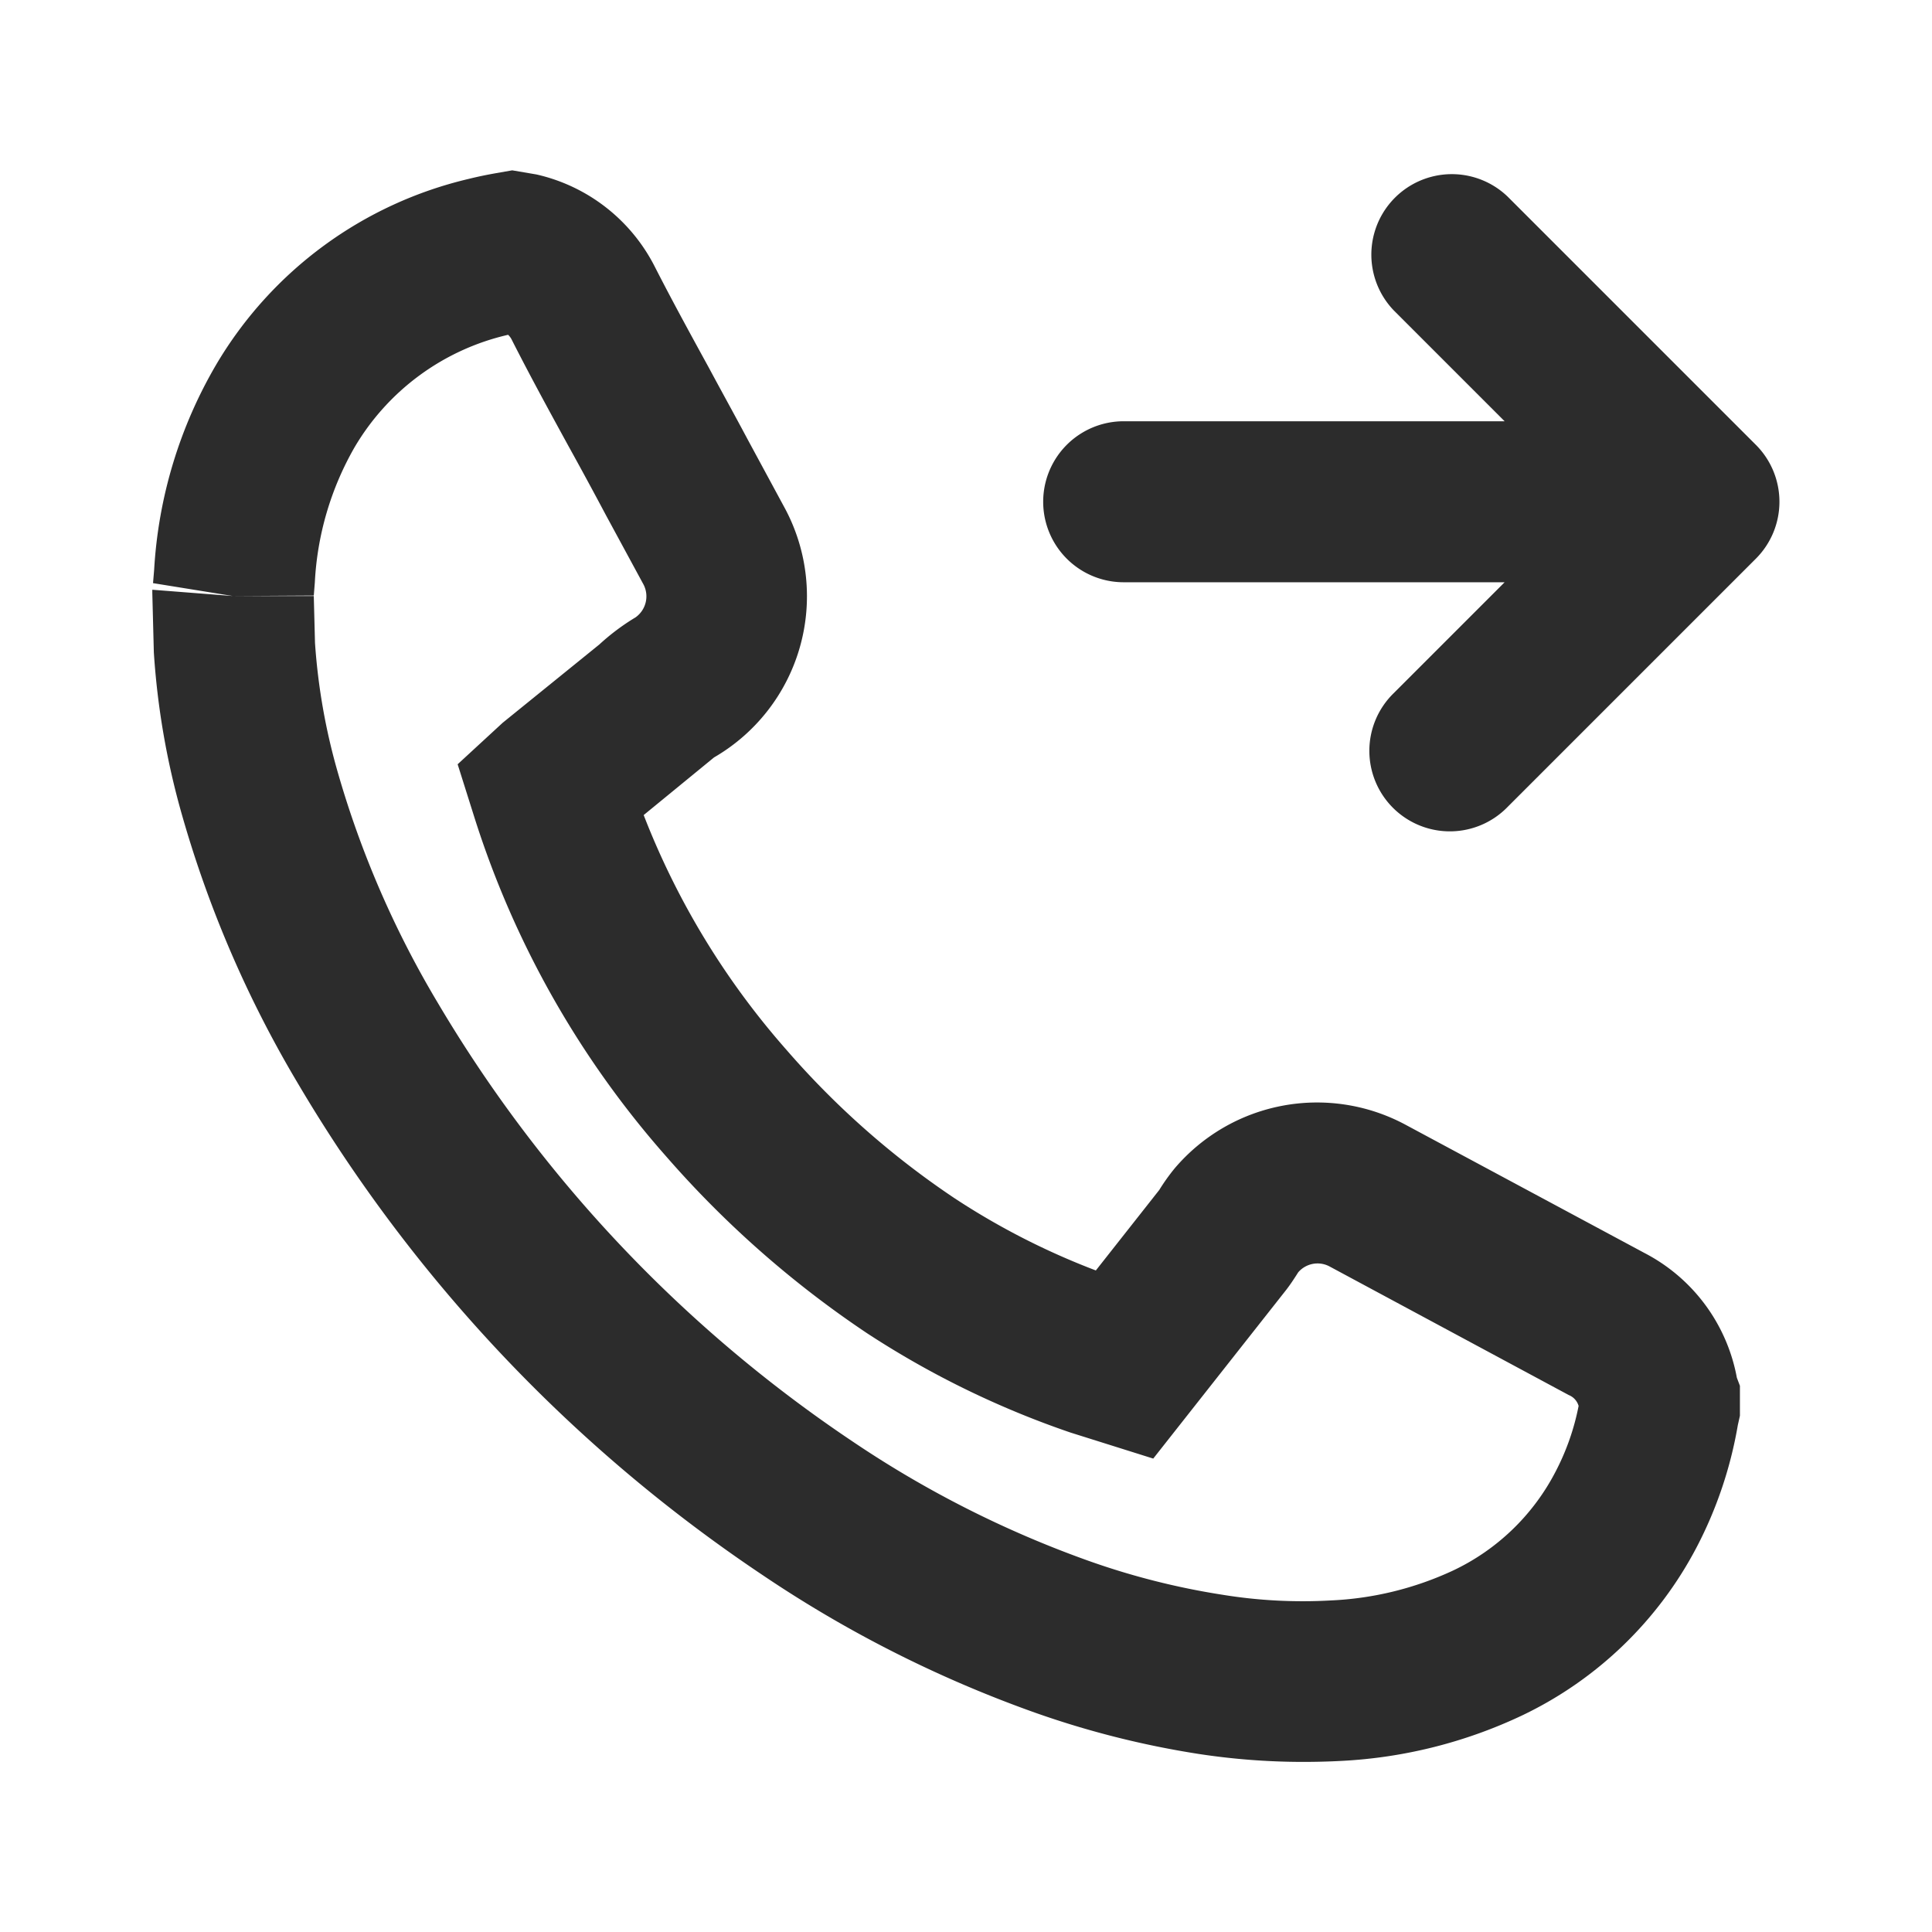
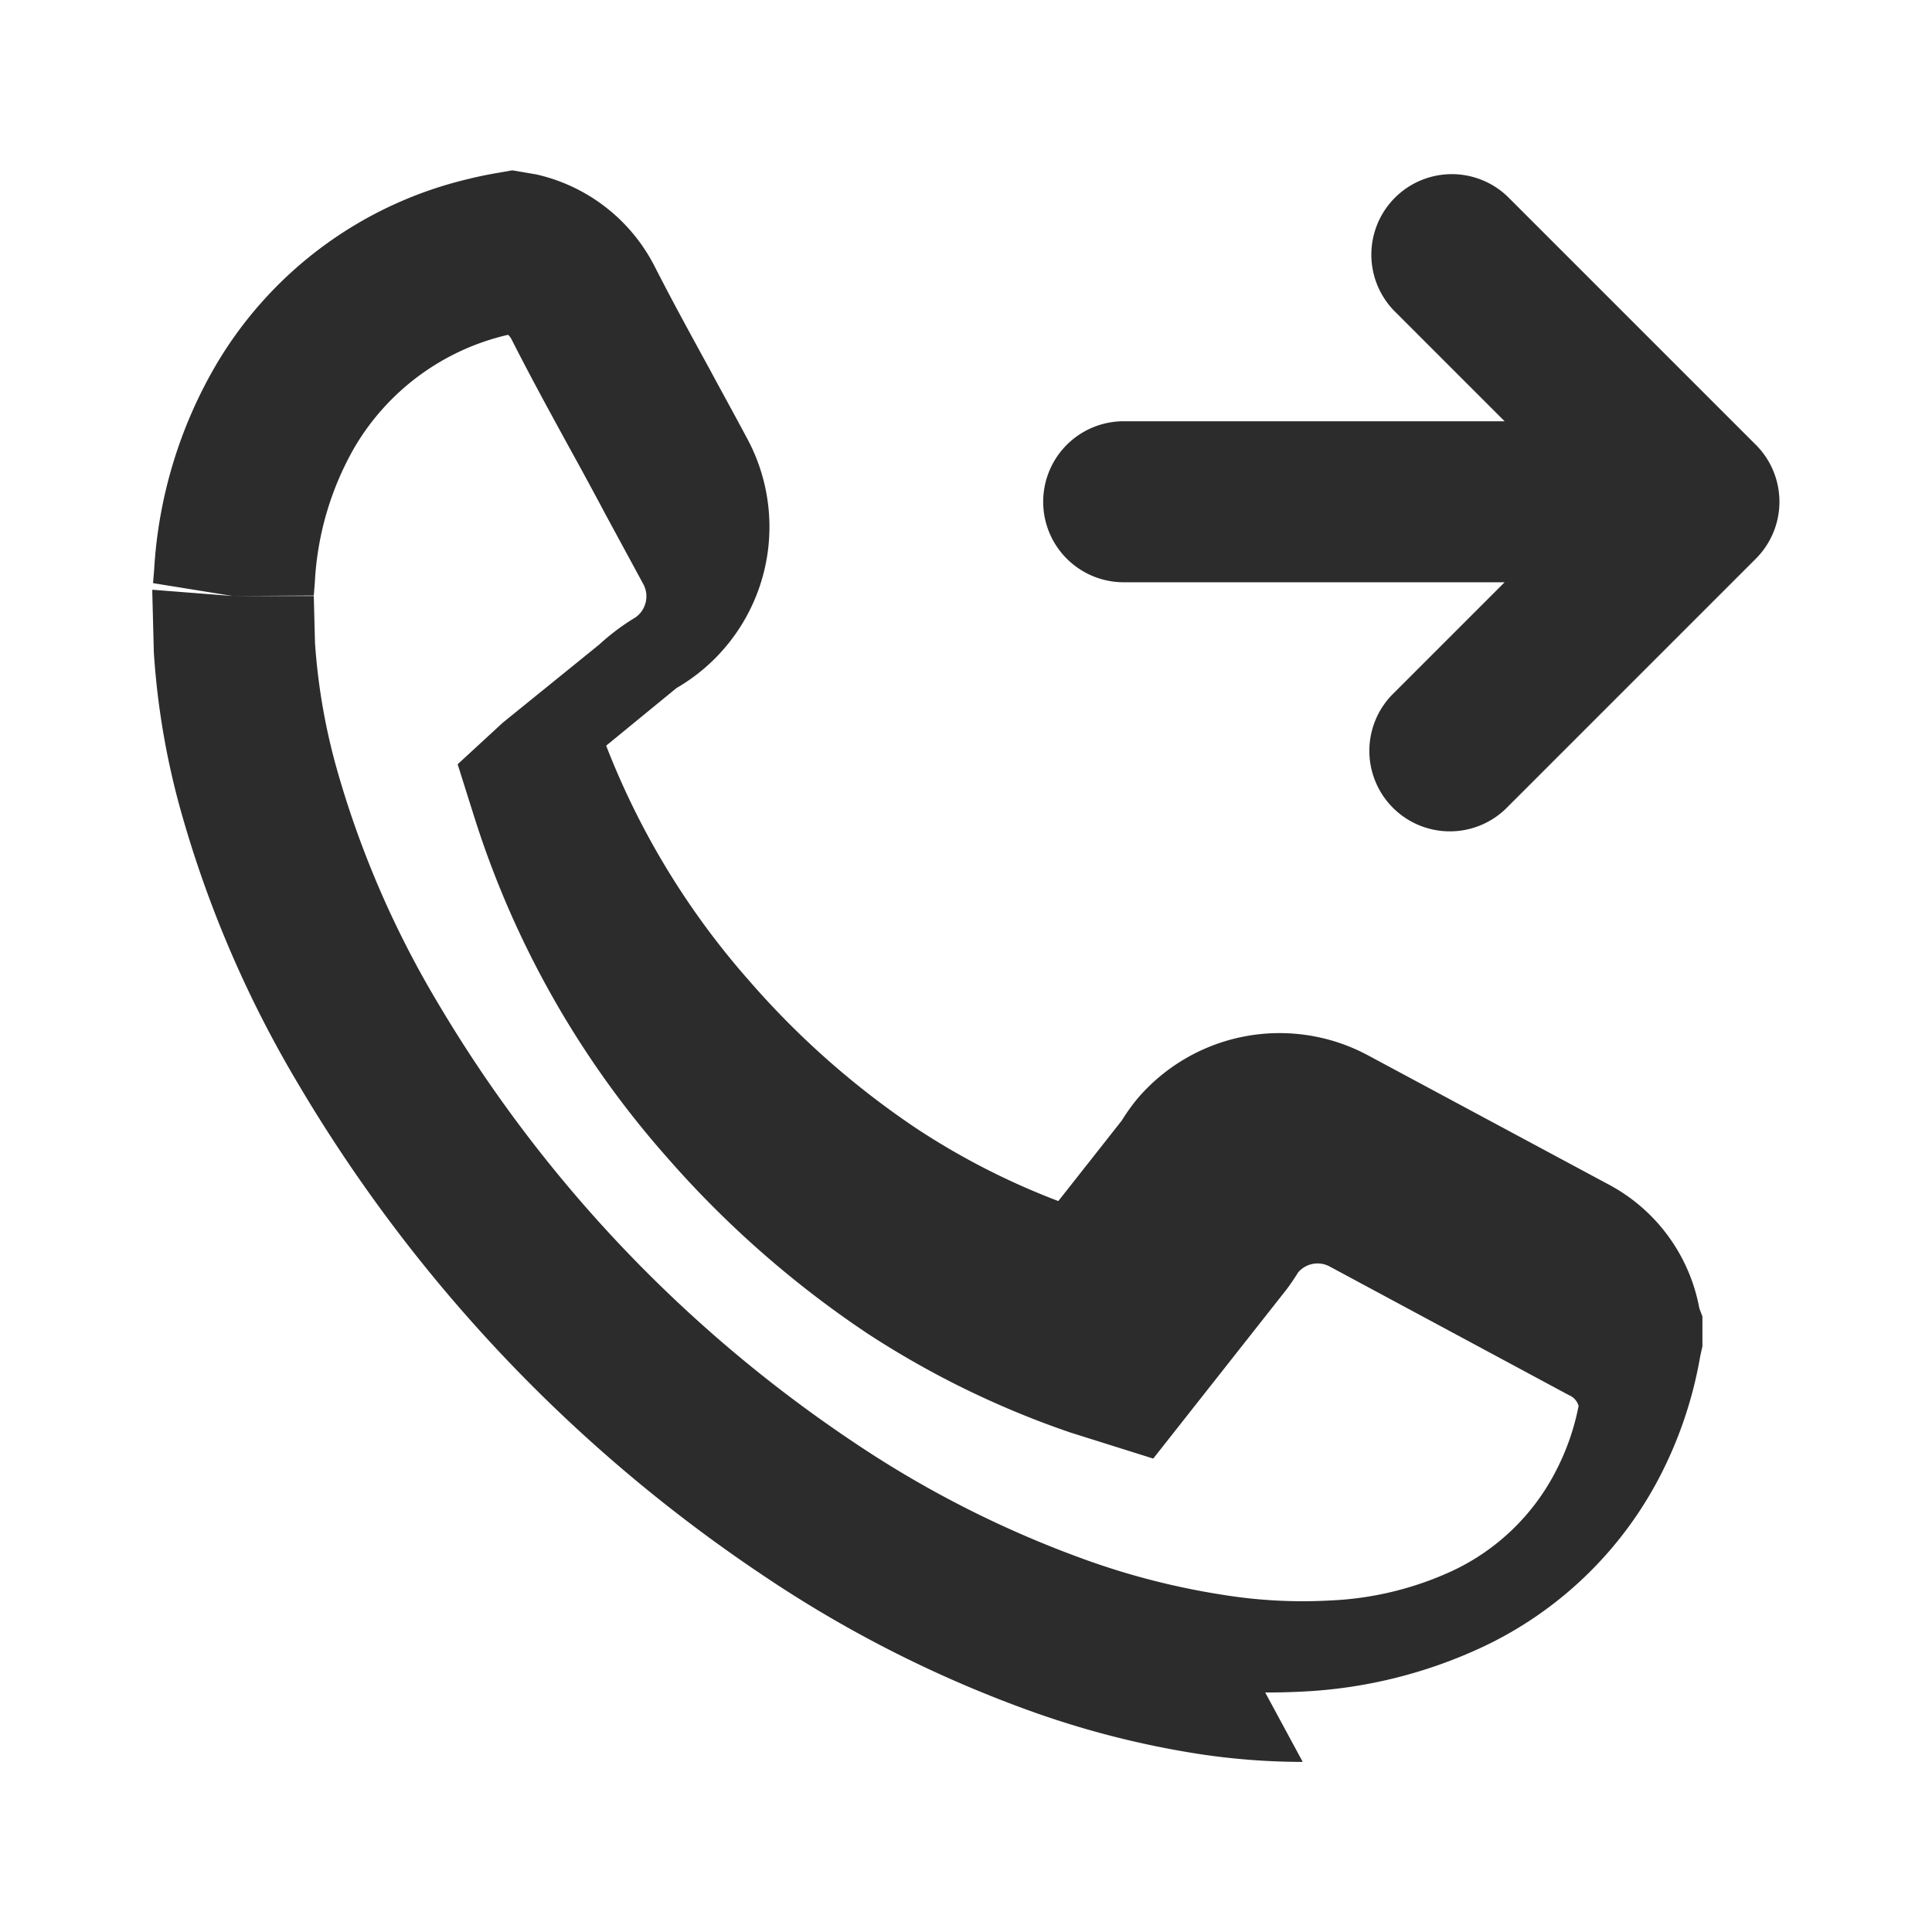
<svg xmlns="http://www.w3.org/2000/svg" class="icon" width="200px" height="200.00px" viewBox="0 0 1024 1024" version="1.1">
-   <path fill="#2c2c2c" d="M690.475 933.845a366.933 366.933 0 0 1-55.467-4.267 482.688 482.688 0 0 1-86.571-21.888 643.285 643.285 0 0 1-144.256-72.875 807.083 807.083 0 0 1-246.101-260.267 597.888 597.888 0 0 1-61.568-142.421 409.6 409.6 0 0 1-14.976-86.4l-0.811-31.488v-1.664l42.667 3.328-42.283-6.827 0.597-7.168a242.603 242.603 0 0 1 33.067-108.971 211.712 211.712 0 0 1 133.717-98.133c4.821-1.195 9.643-2.176 14.464-3.029l8.533-1.493 12.8 2.176a93.483 93.483 0 0 1 62.763 48.896c9.259 18.133 19.029 35.968 28.8 53.803 6.869 12.8 13.781 25.259 20.523 37.931l19.883 36.779a98.731 98.731 0 0 1-37.803 131.584l-37.291 30.549a414.72 414.72 0 0 0 75.691 124.459 446.592 446.592 0 0 0 89.344 78.805 385.323 385.323 0 0 0 74.624 38.101l33.621-42.667a105.131 105.131 0 0 1 8.149-11.435 99.072 99.072 0 0 1 121.899-23.381l127.189 68.267a93.568 93.568 0 0 1 48.896 66.091l1.621 4.267v15.872l-1.109 4.949a219.392 219.392 0 0 1-21.803 64.683 203.136 203.136 0 0 1-92.203 89.045 253.952 253.952 0 0 1-96.427 24.277q-9.728 0.512-20.181 0.512zM269.312 177.451a127.488 127.488 0 0 0-81.451 59.733 160.171 160.171 0 0 0-20.992 71.509l-0.555 6.955-42.667 0.256h42.667l0.64 24.789a328.277 328.277 0 0 0 12.032 68.523 514.389 514.389 0 0 0 53.035 122.283 722.816 722.816 0 0 0 219.648 232.363 558.933 558.933 0 0 0 125.269 63.403 391.168 391.168 0 0 0 71.125 18.005 264.533 264.533 0 0 0 57.472 2.987 171.349 171.349 0 0 0 64.683-15.872 117.803 117.803 0 0 0 54.272-52.395 128 128 0 0 0 12.203-34.816 8.832 8.832 0 0 0-5.205-5.76l-126.976-68.267a13.525 13.525 0 0 0-16.427 3.2c-2.432 3.84-4.267 6.571-6.229 9.131l-70.613 89.6-43.819-13.781a480.171 480.171 0 0 1-107.989-52.736 537.216 537.216 0 0 1-106.325-93.611 498.688 498.688 0 0 1-101.76-180.011l-8.789-27.861 23.893-22.016 51.2-41.472a118.699 118.699 0 0 1 19.2-14.379 13.653 13.653 0 0 0 4.267-17.323l-19.883-36.693q-9.856-18.56-20.011-36.907c-10.155-18.56-20.309-37.12-29.867-55.979a9.301 9.301 0 0 0-2.048-2.859zM930.645 235.776L799.147 104.277a42.667 42.667 0 0 0-60.331 60.331l58.667 58.667h-202.112a42.667 42.667 0 0 0 0 85.333h202.112l-58.667 58.667a42.667 42.667 0 1 0 60.331 60.331l131.499-131.499a42.667 42.667 0 0 0 0-60.331z" />
+   <path fill="#2c2c2c" d="M690.475 933.845a366.933 366.933 0 0 1-55.467-4.267 482.688 482.688 0 0 1-86.571-21.888 643.285 643.285 0 0 1-144.256-72.875 807.083 807.083 0 0 1-246.101-260.267 597.888 597.888 0 0 1-61.568-142.421 409.6 409.6 0 0 1-14.976-86.4l-0.811-31.488v-1.664l42.667 3.328-42.283-6.827 0.597-7.168a242.603 242.603 0 0 1 33.067-108.971 211.712 211.712 0 0 1 133.717-98.133c4.821-1.195 9.643-2.176 14.464-3.029l8.533-1.493 12.8 2.176a93.483 93.483 0 0 1 62.763 48.896c9.259 18.133 19.029 35.968 28.8 53.803 6.869 12.8 13.781 25.259 20.523 37.931a98.731 98.731 0 0 1-37.803 131.584l-37.291 30.549a414.72 414.72 0 0 0 75.691 124.459 446.592 446.592 0 0 0 89.344 78.805 385.323 385.323 0 0 0 74.624 38.101l33.621-42.667a105.131 105.131 0 0 1 8.149-11.435 99.072 99.072 0 0 1 121.899-23.381l127.189 68.267a93.568 93.568 0 0 1 48.896 66.091l1.621 4.267v15.872l-1.109 4.949a219.392 219.392 0 0 1-21.803 64.683 203.136 203.136 0 0 1-92.203 89.045 253.952 253.952 0 0 1-96.427 24.277q-9.728 0.512-20.181 0.512zM269.312 177.451a127.488 127.488 0 0 0-81.451 59.733 160.171 160.171 0 0 0-20.992 71.509l-0.555 6.955-42.667 0.256h42.667l0.64 24.789a328.277 328.277 0 0 0 12.032 68.523 514.389 514.389 0 0 0 53.035 122.283 722.816 722.816 0 0 0 219.648 232.363 558.933 558.933 0 0 0 125.269 63.403 391.168 391.168 0 0 0 71.125 18.005 264.533 264.533 0 0 0 57.472 2.987 171.349 171.349 0 0 0 64.683-15.872 117.803 117.803 0 0 0 54.272-52.395 128 128 0 0 0 12.203-34.816 8.832 8.832 0 0 0-5.205-5.76l-126.976-68.267a13.525 13.525 0 0 0-16.427 3.2c-2.432 3.84-4.267 6.571-6.229 9.131l-70.613 89.6-43.819-13.781a480.171 480.171 0 0 1-107.989-52.736 537.216 537.216 0 0 1-106.325-93.611 498.688 498.688 0 0 1-101.76-180.011l-8.789-27.861 23.893-22.016 51.2-41.472a118.699 118.699 0 0 1 19.2-14.379 13.653 13.653 0 0 0 4.267-17.323l-19.883-36.693q-9.856-18.56-20.011-36.907c-10.155-18.56-20.309-37.12-29.867-55.979a9.301 9.301 0 0 0-2.048-2.859zM930.645 235.776L799.147 104.277a42.667 42.667 0 0 0-60.331 60.331l58.667 58.667h-202.112a42.667 42.667 0 0 0 0 85.333h202.112l-58.667 58.667a42.667 42.667 0 1 0 60.331 60.331l131.499-131.499a42.667 42.667 0 0 0 0-60.331z" />
</svg>